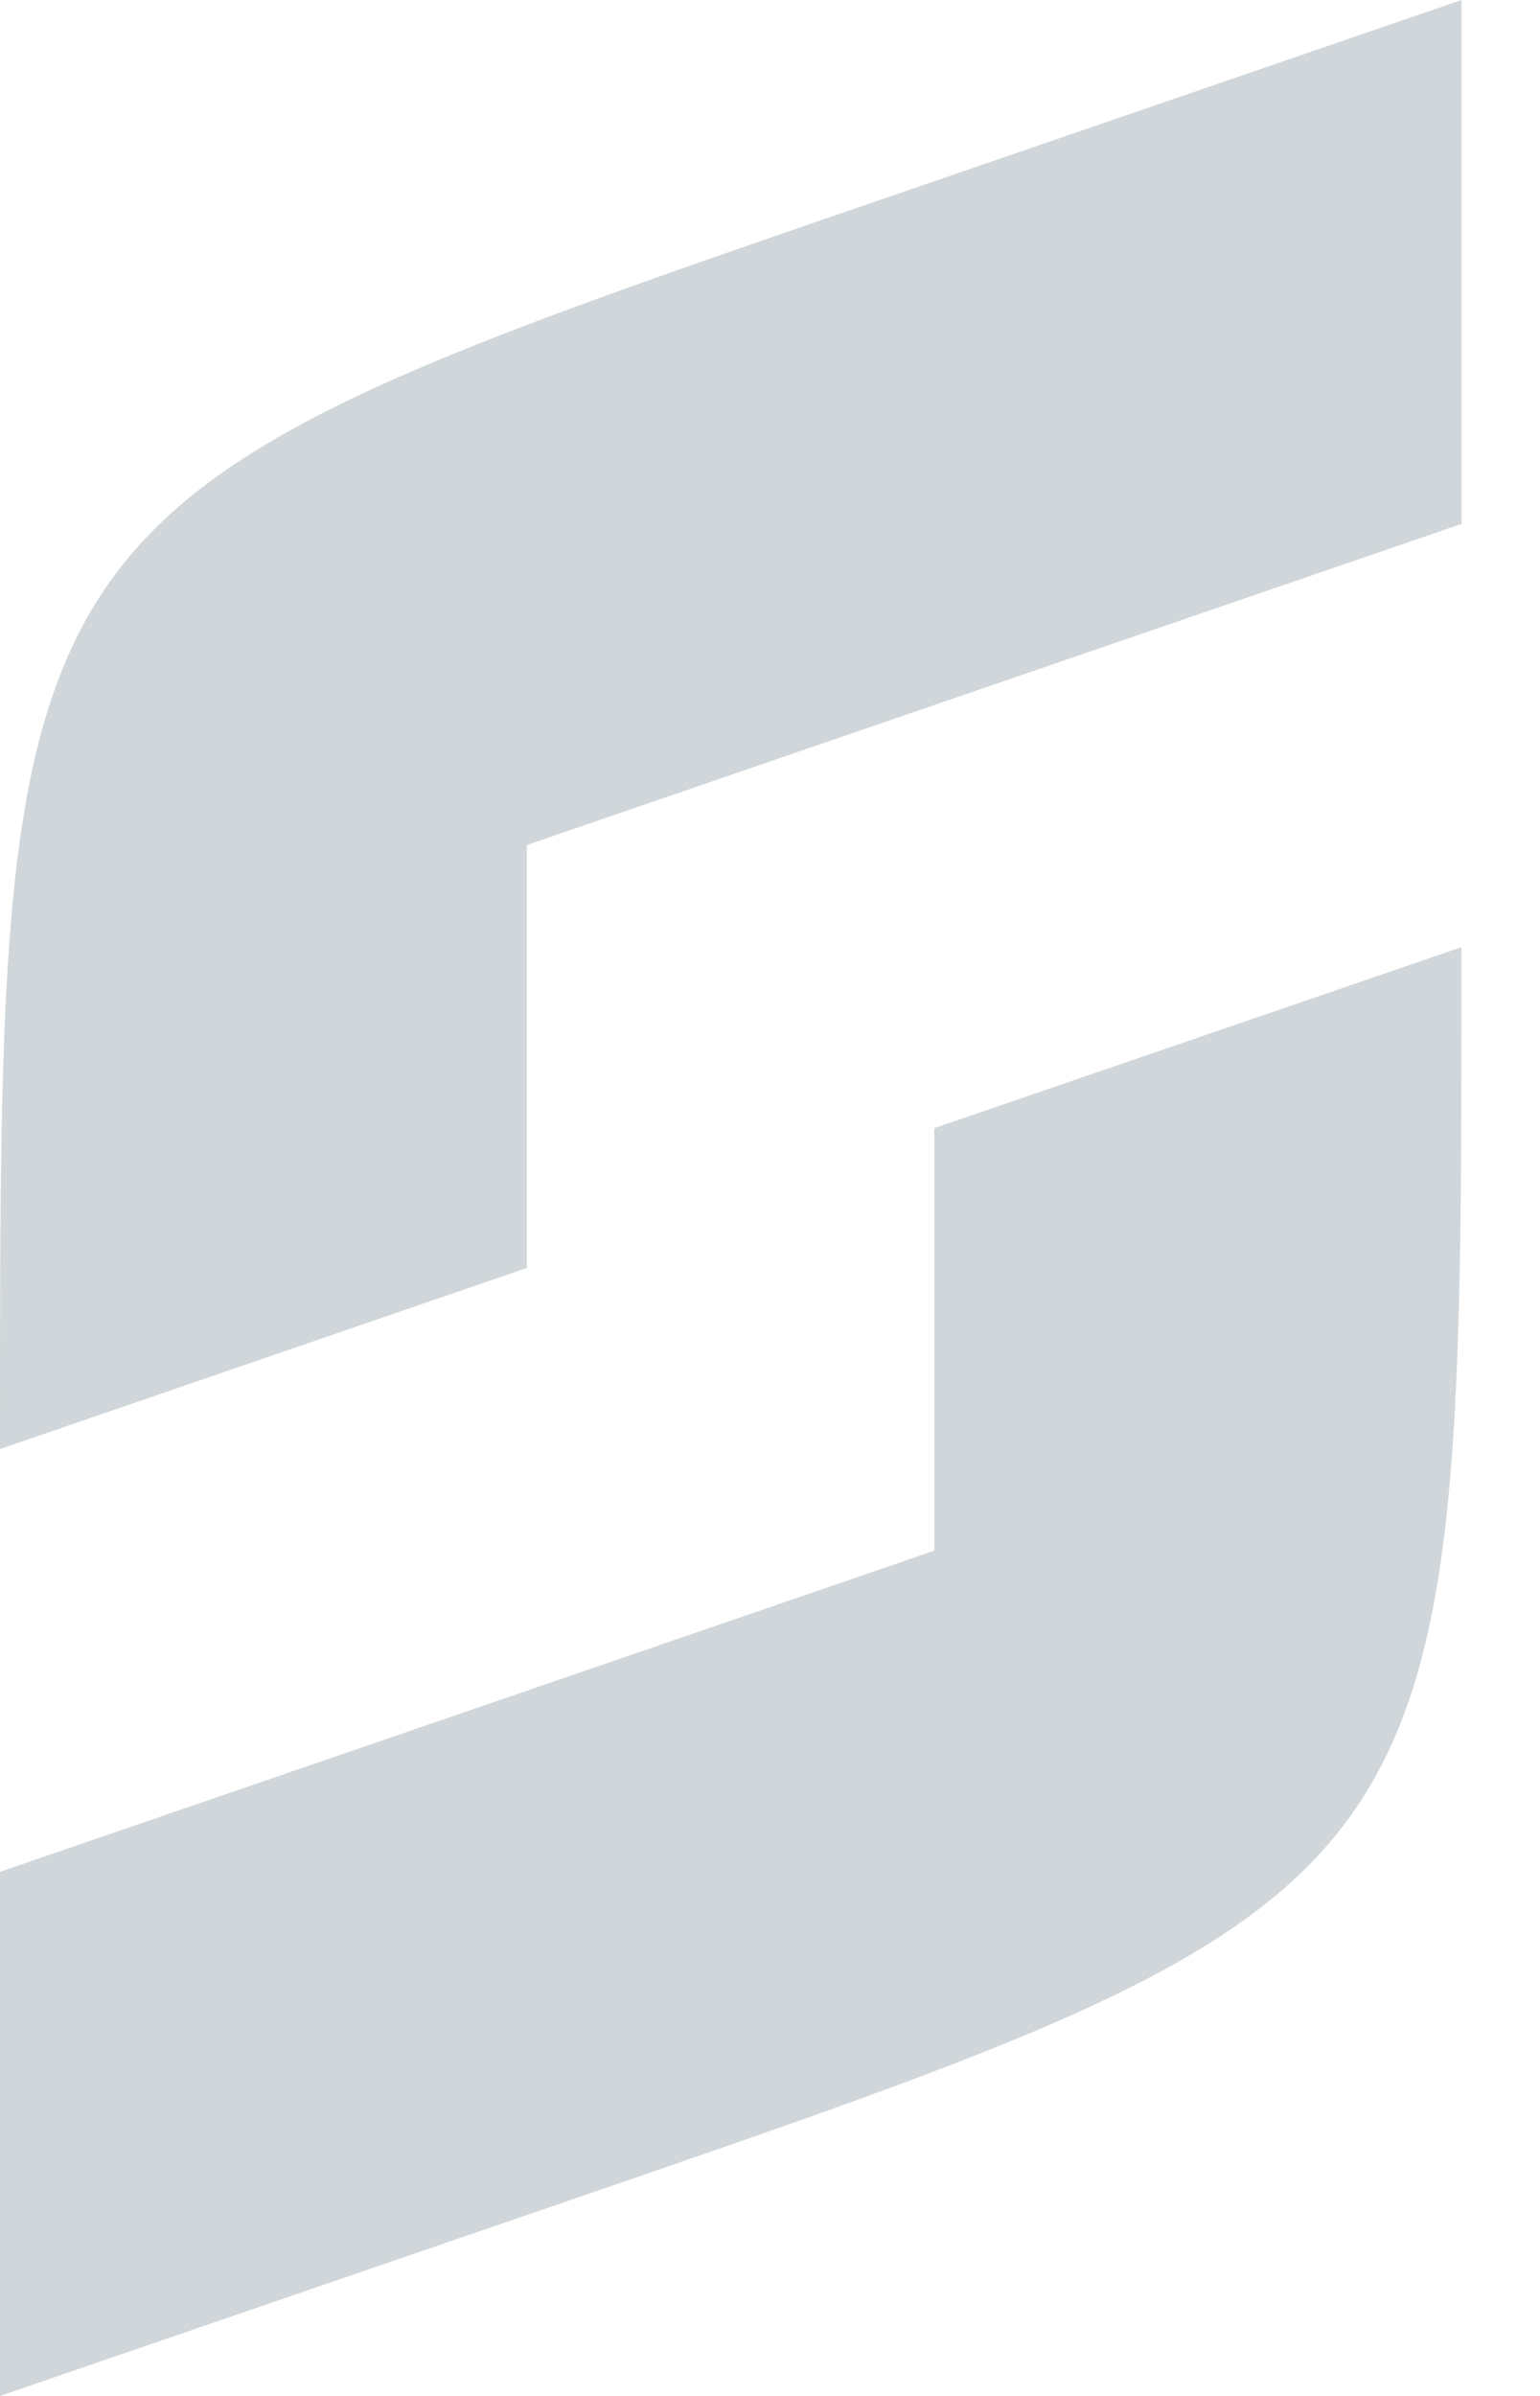
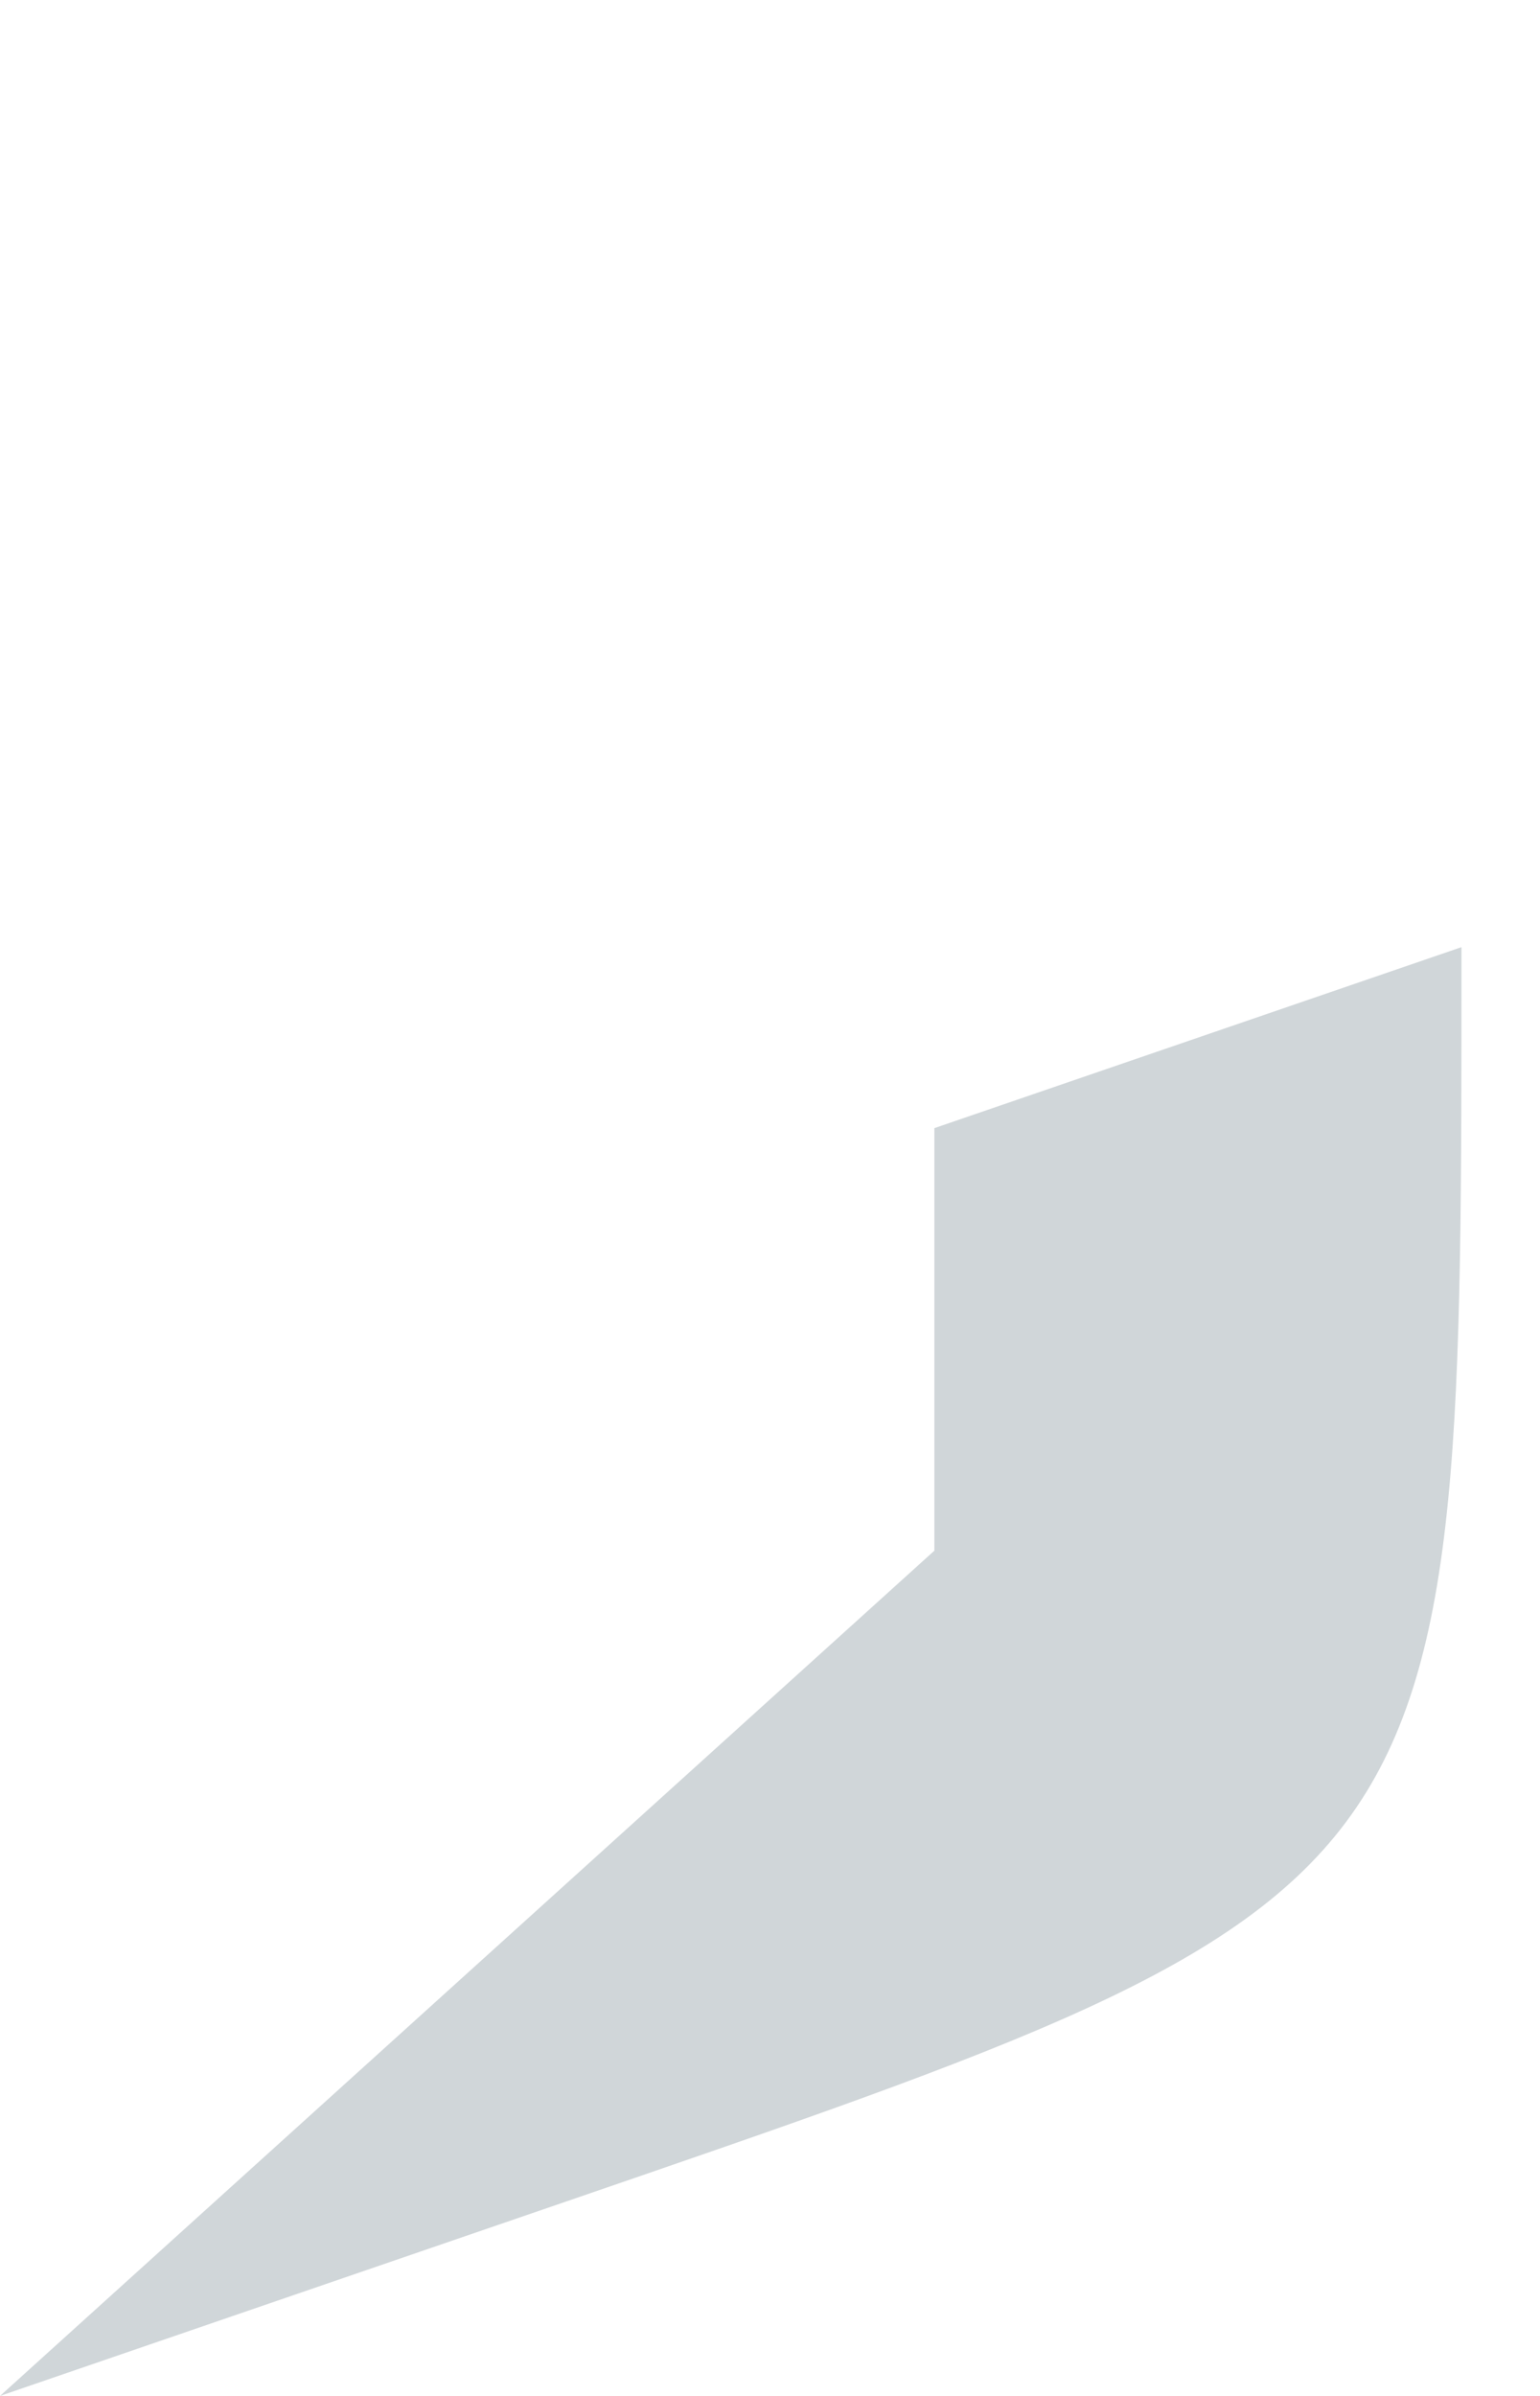
<svg xmlns="http://www.w3.org/2000/svg" width="18" height="28" viewBox="0 0 18 28" fill="none">
-   <path d="M17.082 11.069C17.082 22.181 17.131 22.115 6.623 25.726L4.20175e-06 28V21.875L10.921 18.122V13.184L17.082 11.069Z" fill="#D0D6D9" />
-   <path d="M17.082 6.123L6.158 9.875V14.818L4.20175e-06 16.934C4.20175e-06 5.819 -0.049 5.888 10.459 2.277L17.082 0V6.123Z" fill="#D0D6D9" />
+   <path d="M17.082 11.069C17.082 22.181 17.131 22.115 6.623 25.726L4.20175e-06 28L10.921 18.122V13.184L17.082 11.069Z" fill="#D0D6D9" />
</svg>